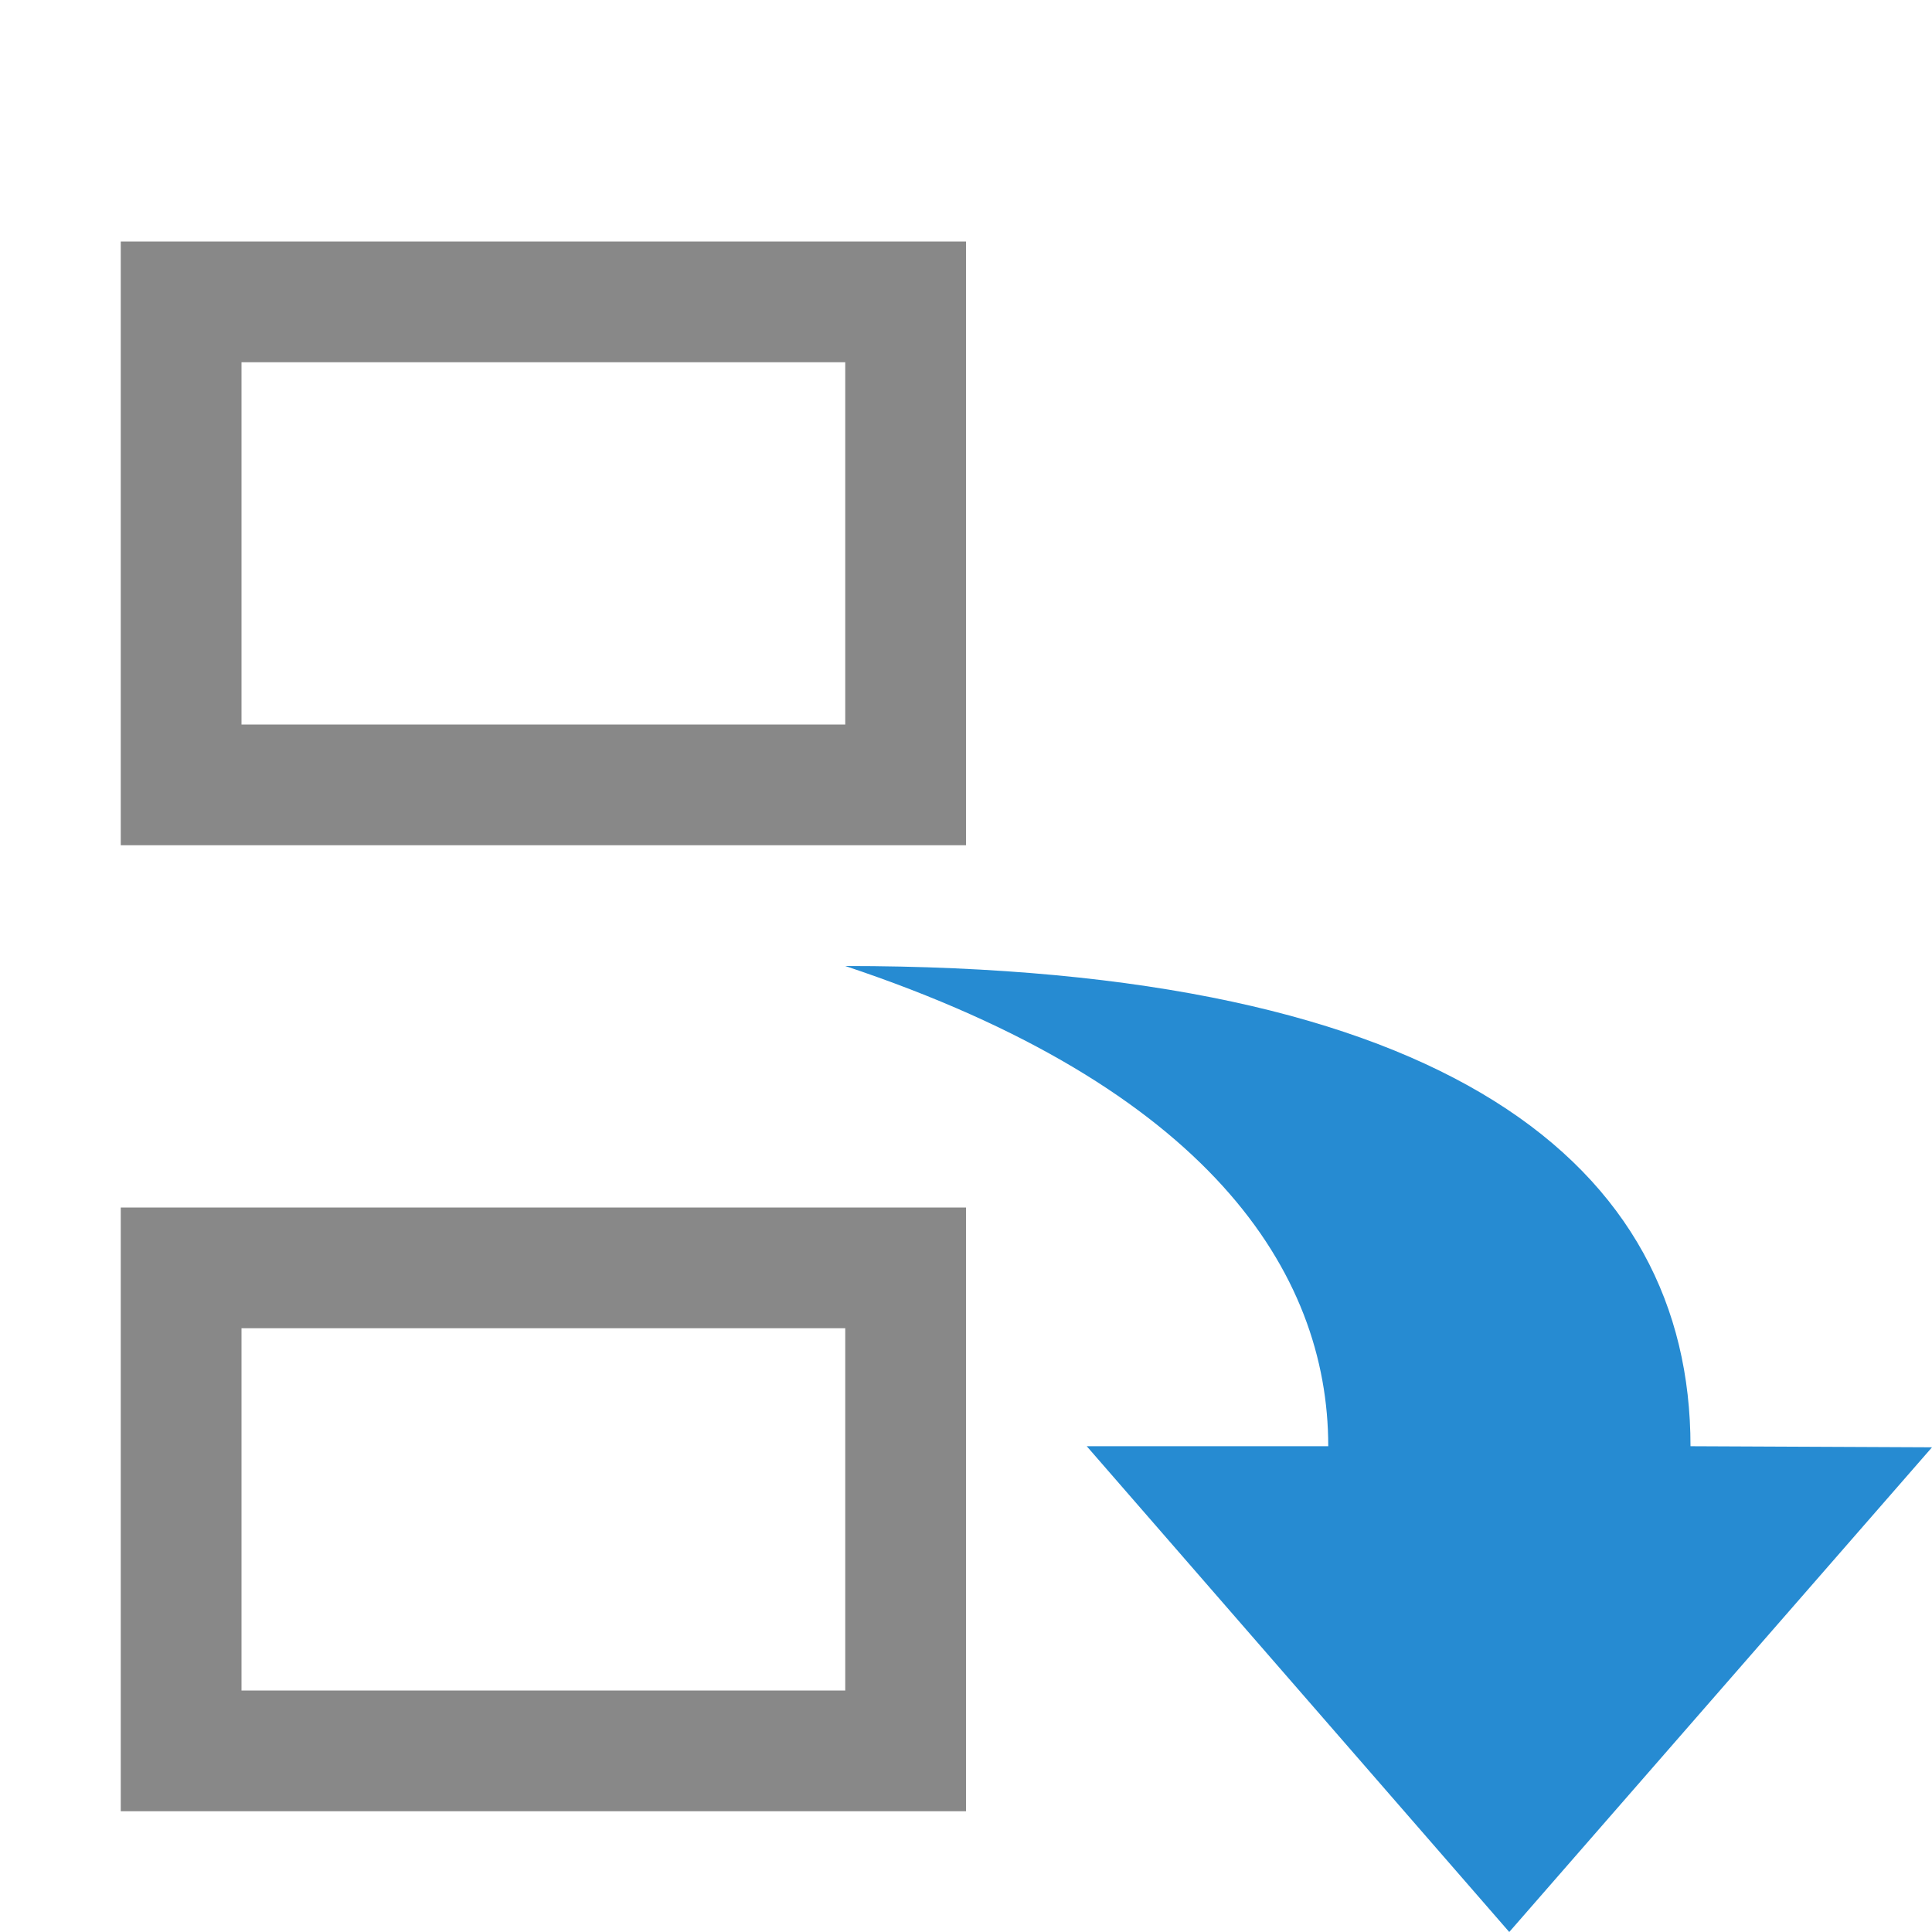
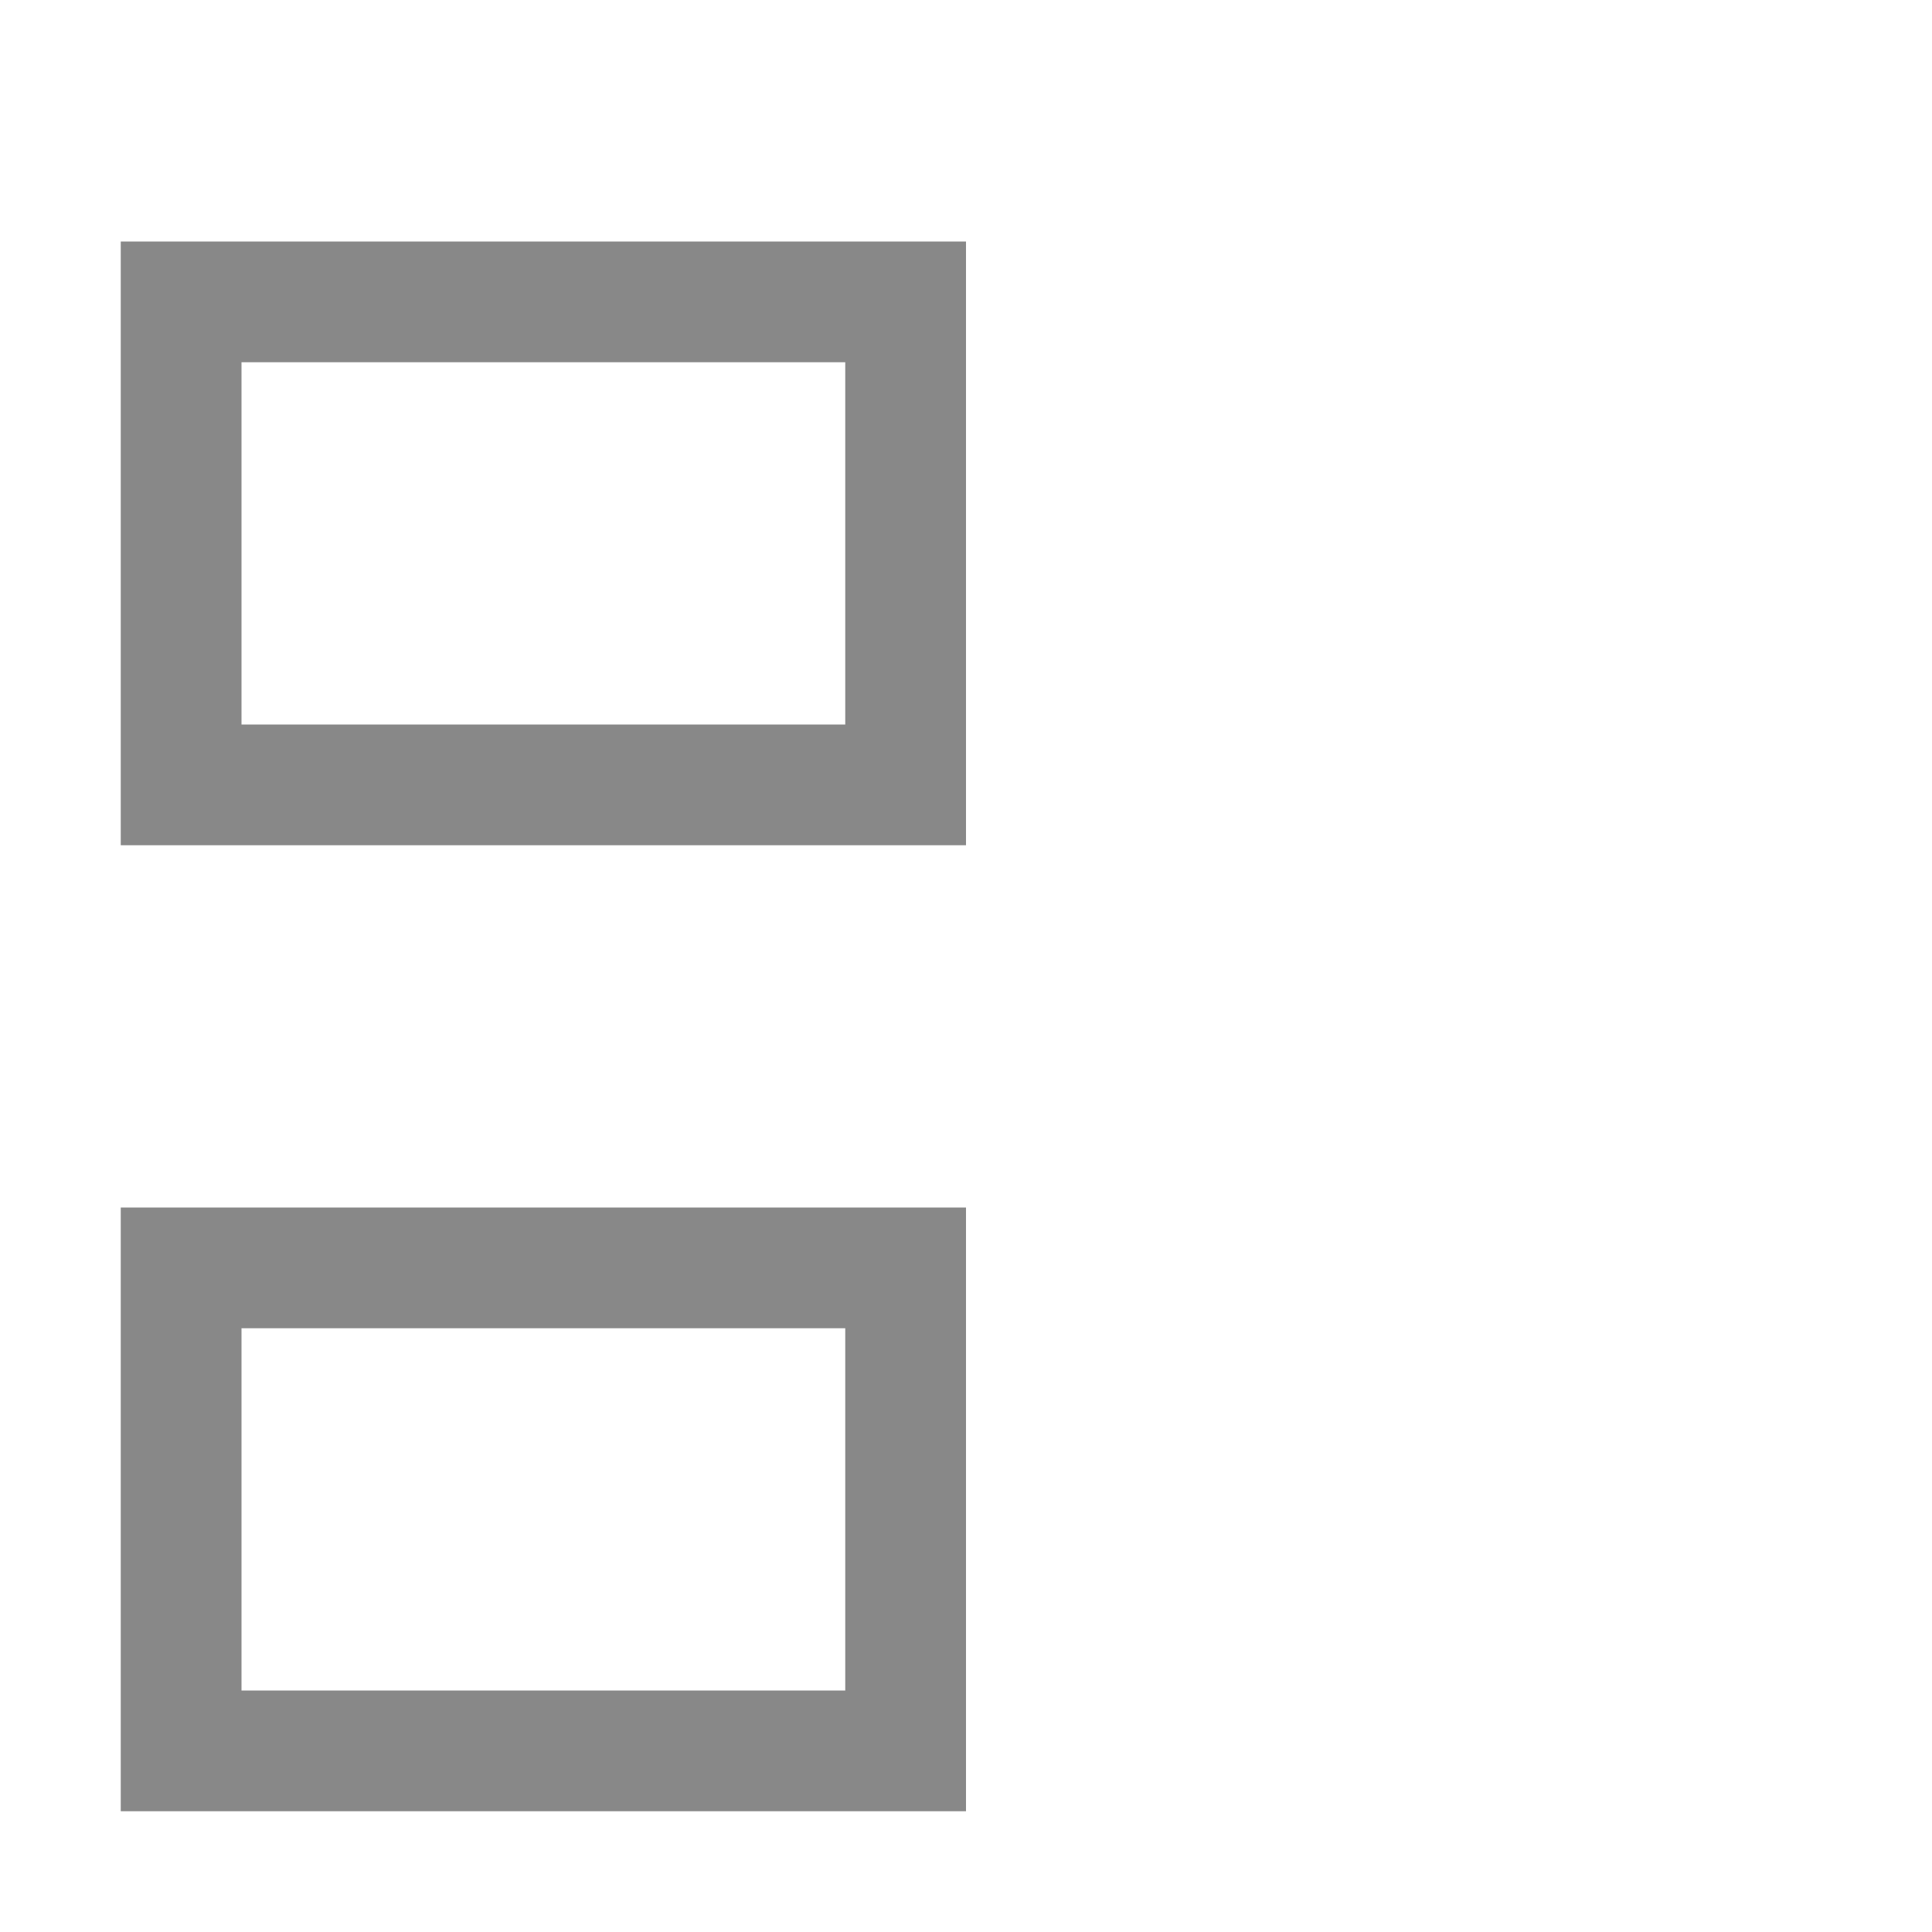
<svg xmlns="http://www.w3.org/2000/svg" viewBox="0 0 16 16">
  <path d="m 1 2 0 5 c 2.333 0 4.667 0 7 0 l 0 -5 m -6 1 5 0 0 3 -5 0 m -1 4 0 5 7 0 0 -5 c -2.333 0 -4.667 0 -7 0 z m 1 1 5 0 0 3 -5 0 z" style="fill:#888;opacity:1;fill-opacity:1;stroke:none" />
-   <path d="m 7,8 c 5,0 7,1.656 7,3.977 l 2,0.009 L 12.499,16 9,11.977 l 2,0 C 11,10.531 10,9 7,8 Z" style="fill:#268bd2;fill-opacity:1;color:#bebebe" />
</svg>